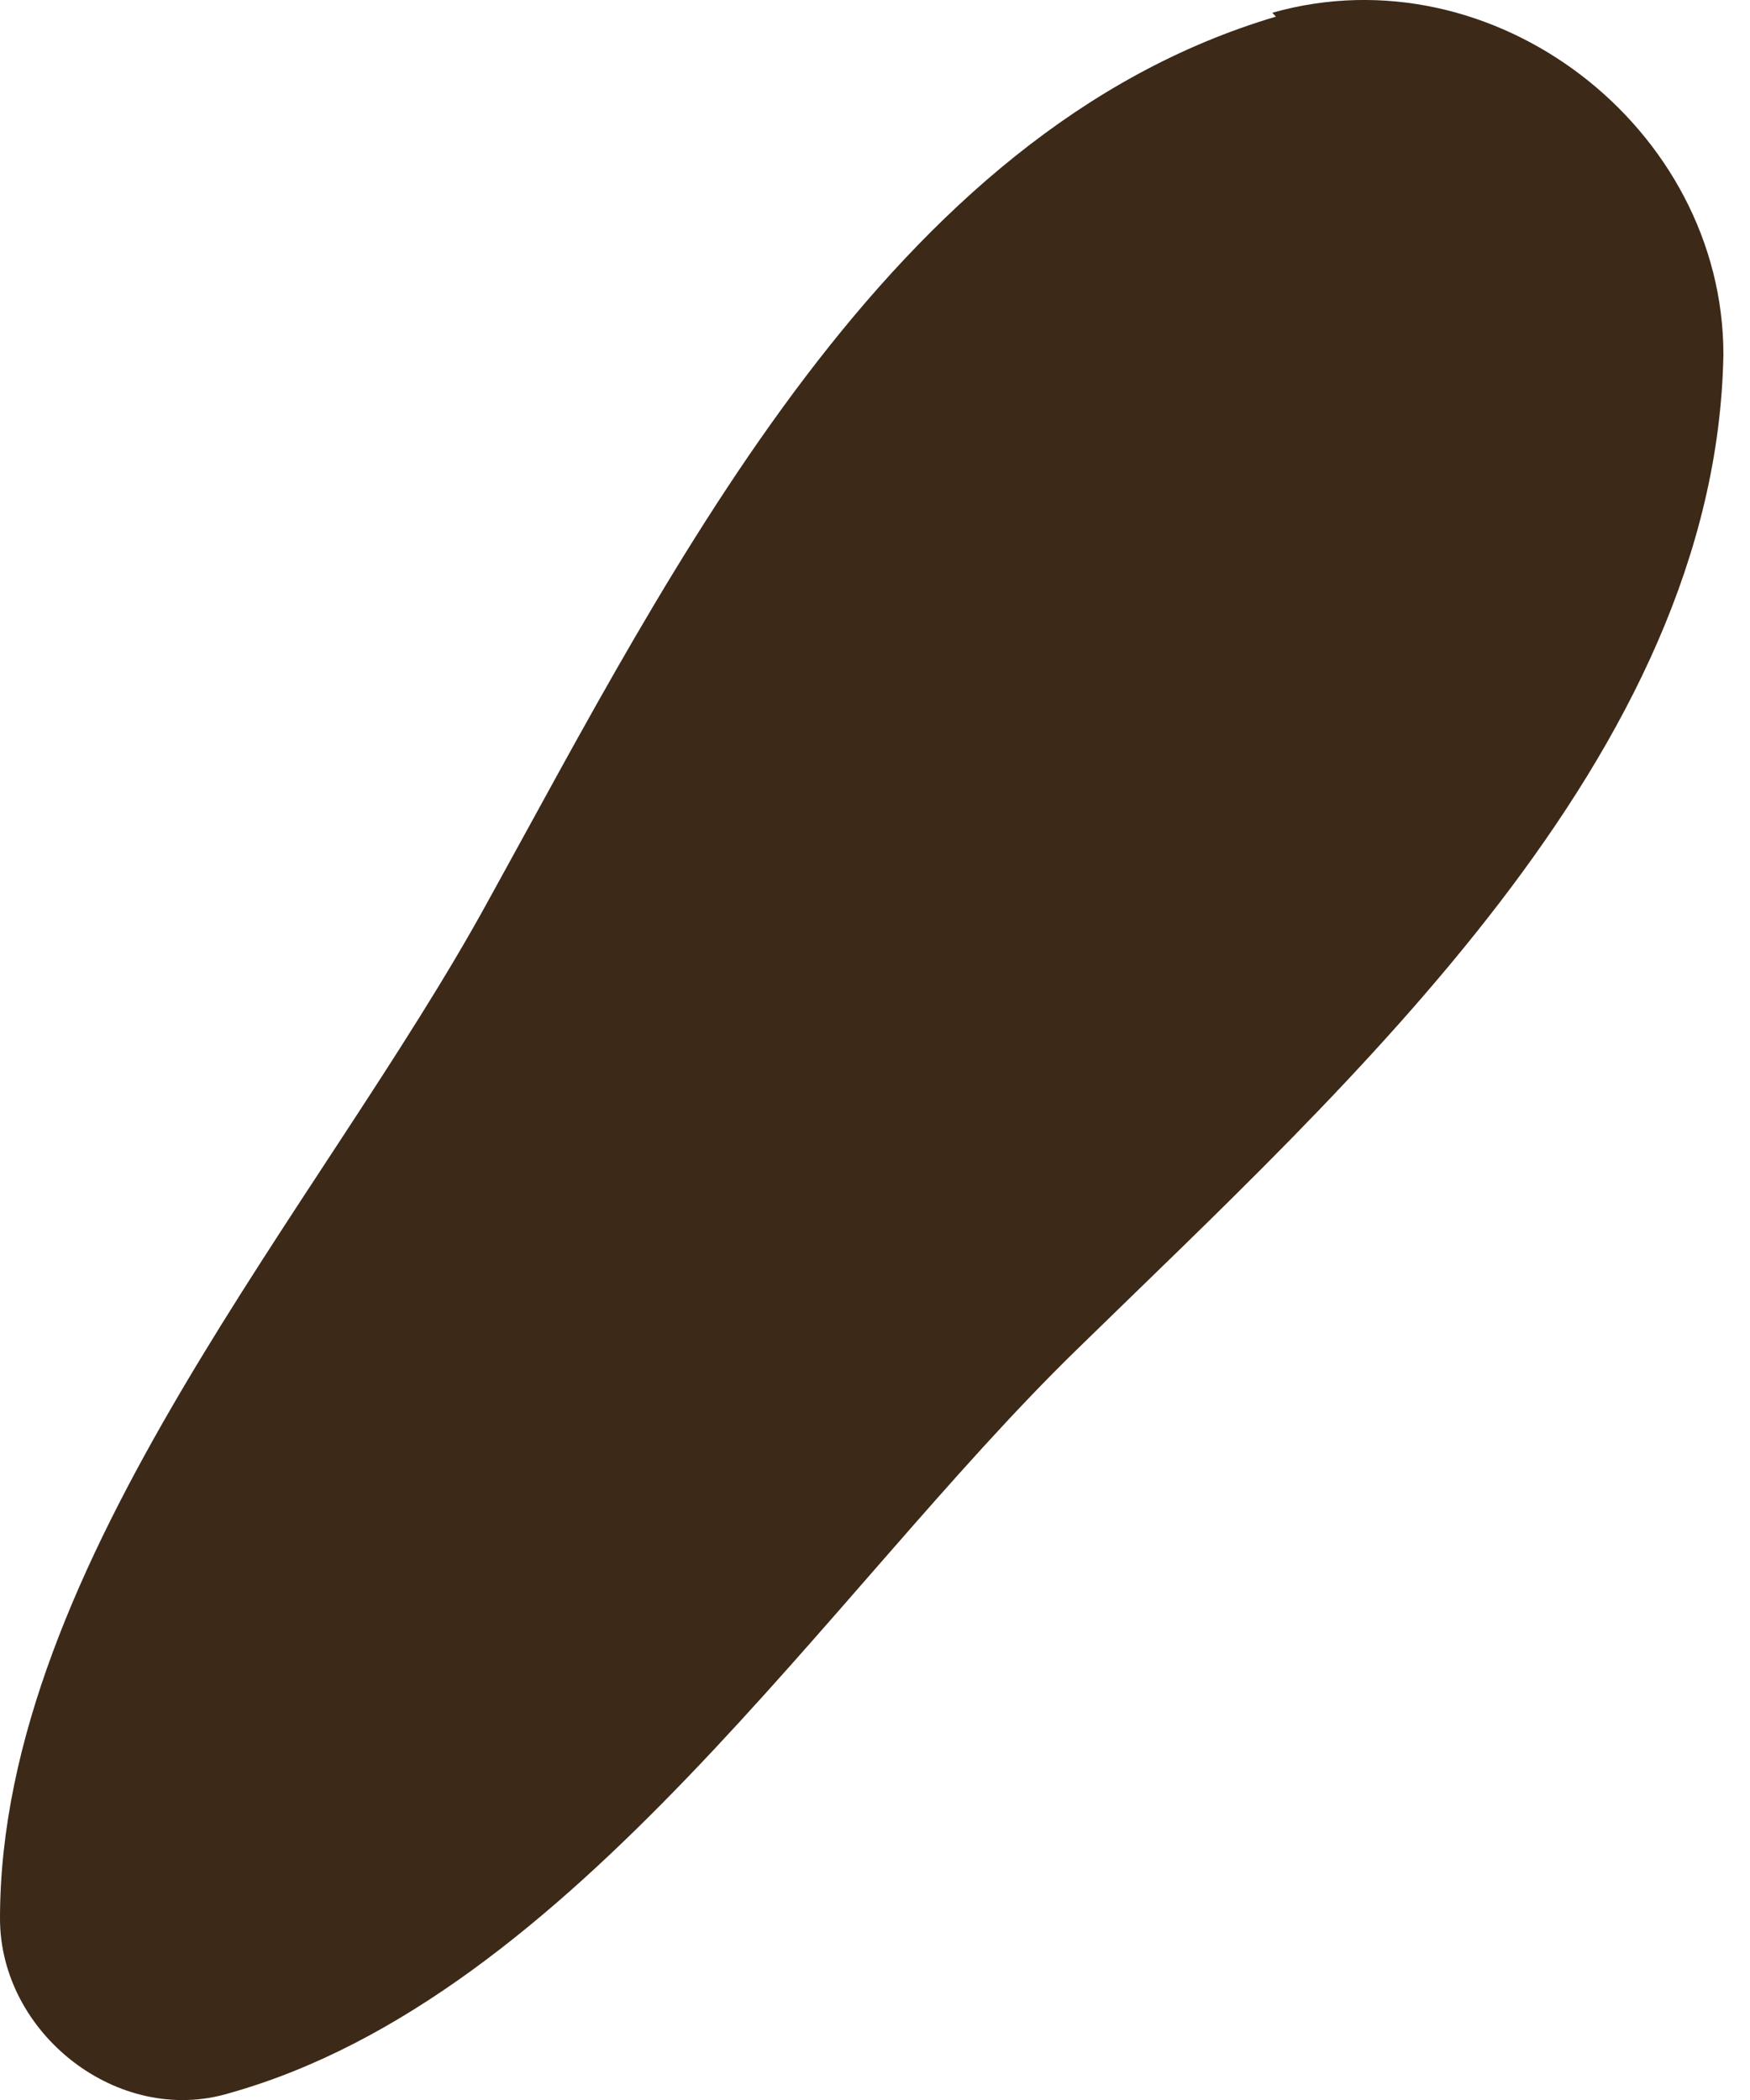
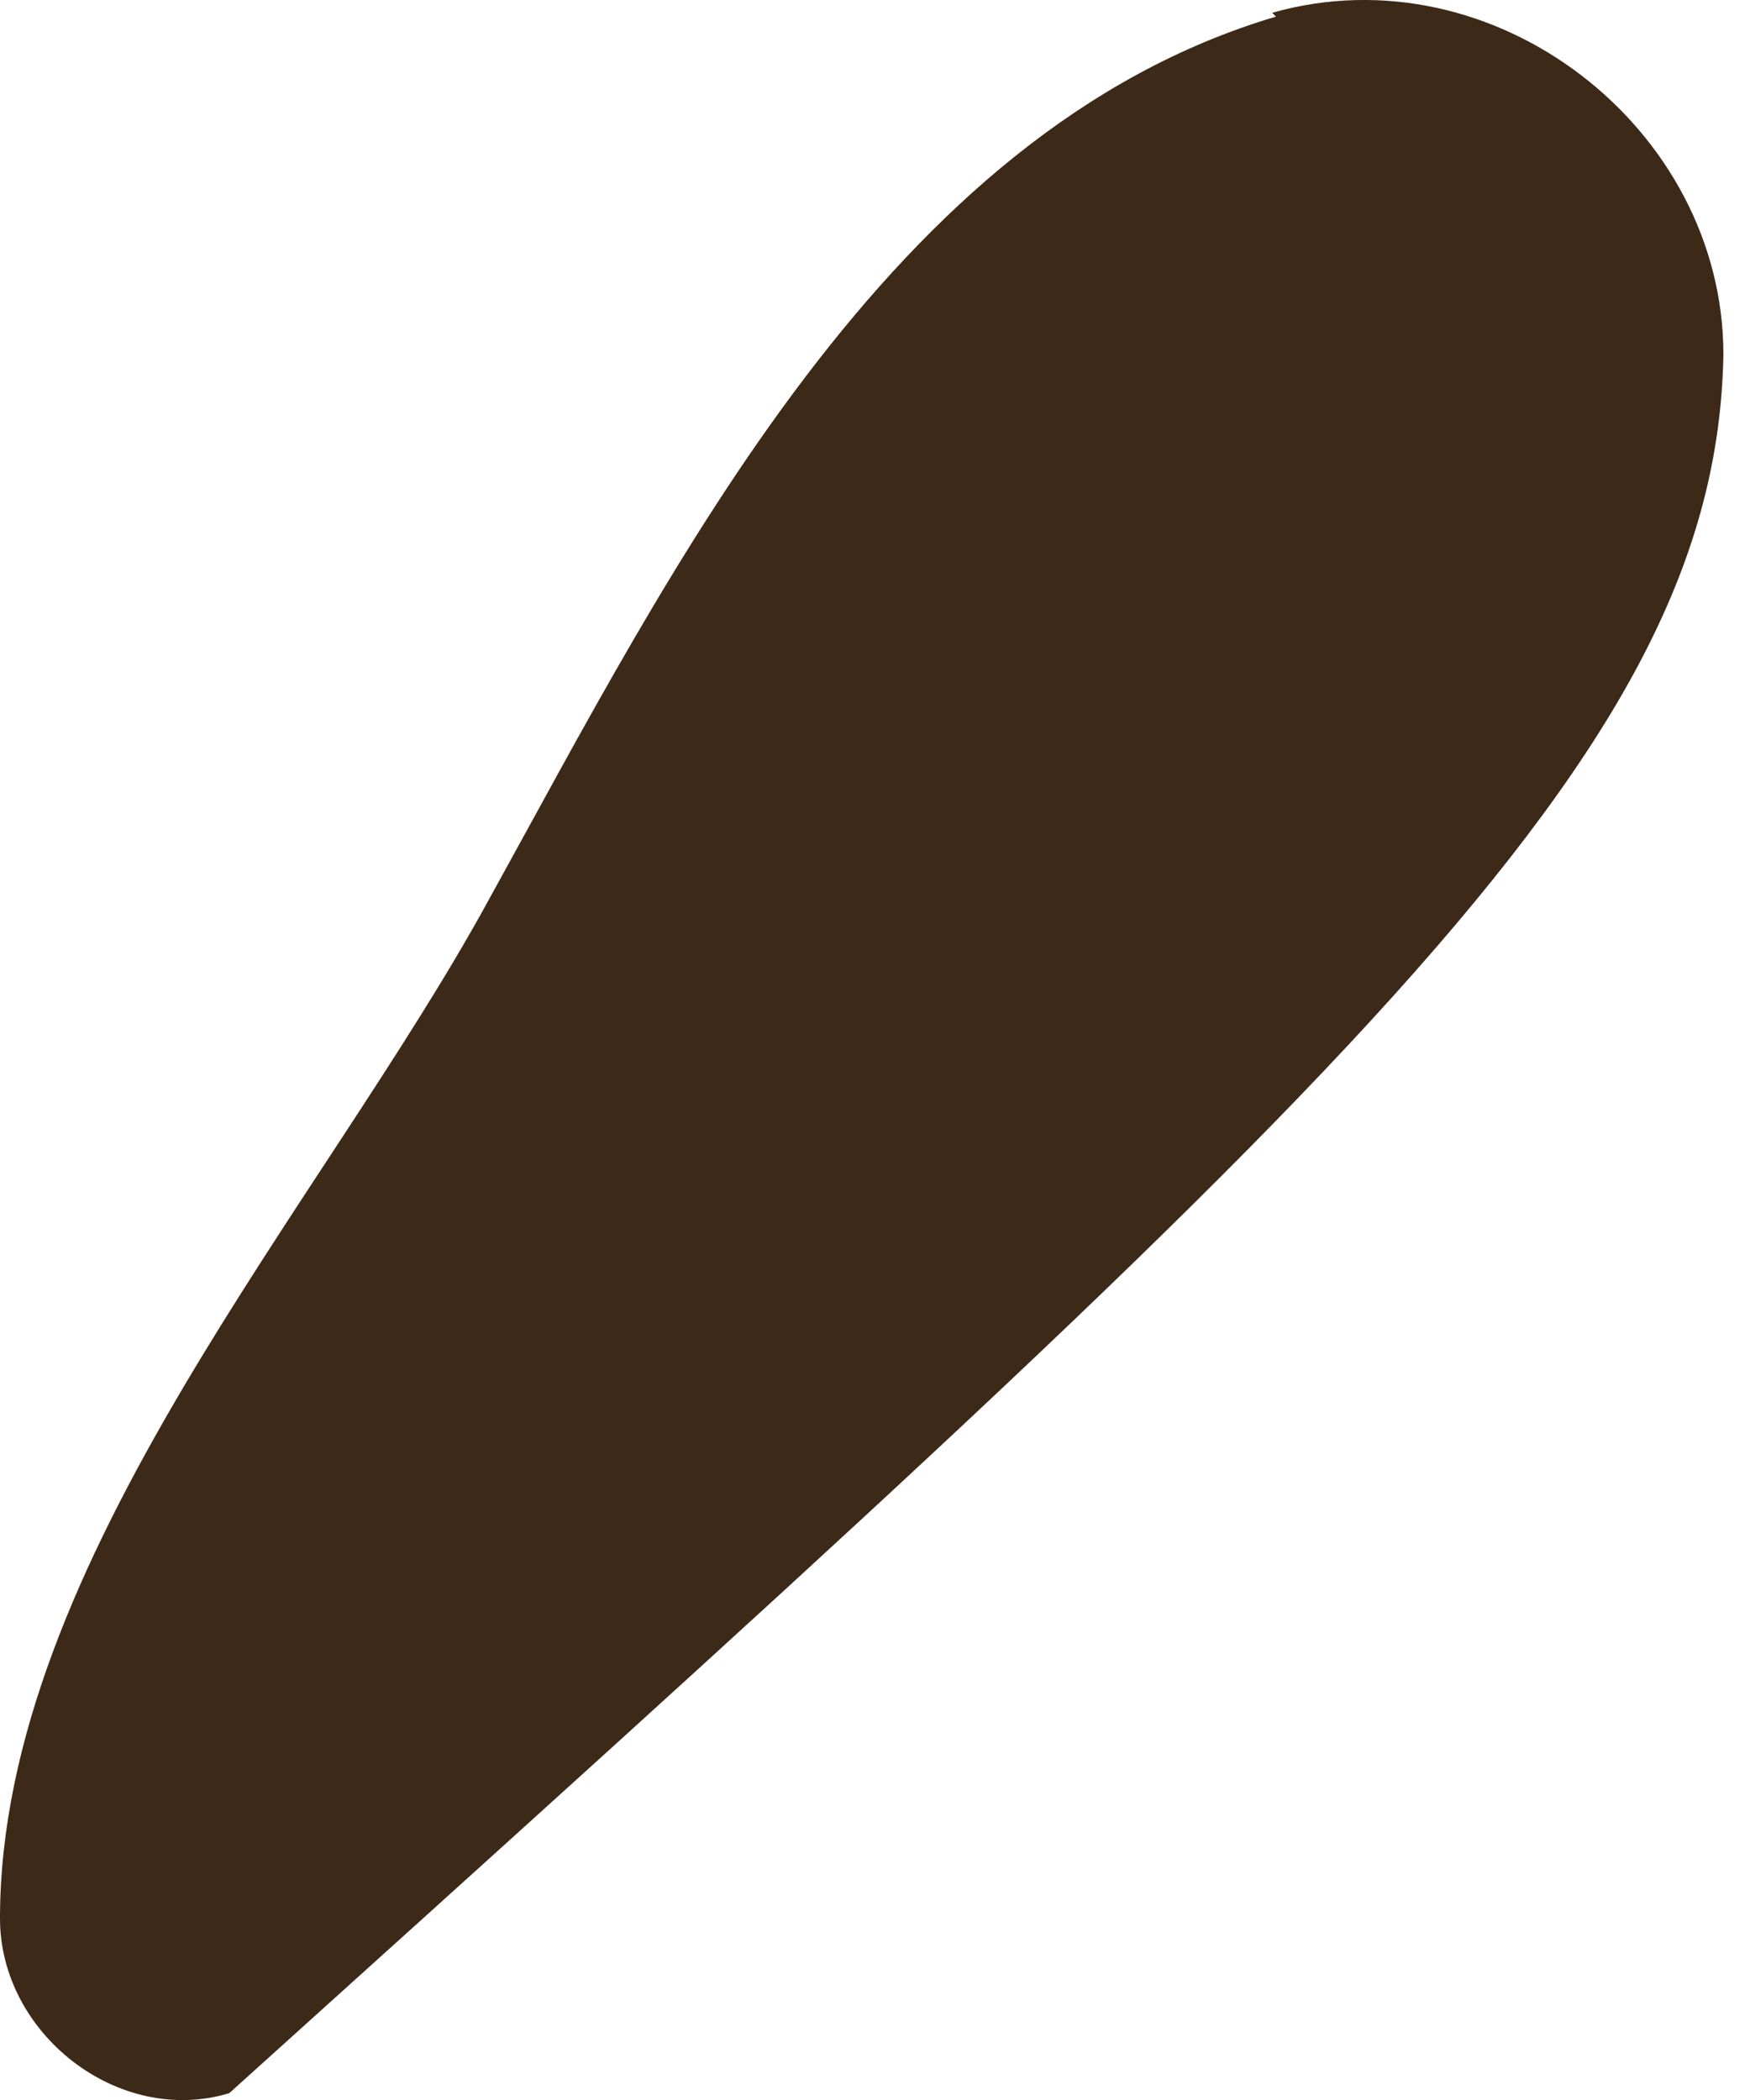
<svg xmlns="http://www.w3.org/2000/svg" width="10" height="12" viewBox="0 0 10 12" fill="none">
-   <path d="M7.291 0.095C5.072 0.753 3.846 3.236 2.79 5.147C1.839 6.887 0 8.925 0 10.963C0 11.621 0.676 12.152 1.31 11.961C3.276 11.409 4.734 9.095 6.15 7.715C7.713 6.187 9.806 4.319 9.848 2.026C9.848 0.732 8.538 -0.287 7.27 0.073L7.291 0.095Z" fill="#3C2918" />
+   <path d="M7.291 0.095C5.072 0.753 3.846 3.236 2.79 5.147C1.839 6.887 0 8.925 0 10.963C0 11.621 0.676 12.152 1.31 11.961C7.713 6.187 9.806 4.319 9.848 2.026C9.848 0.732 8.538 -0.287 7.27 0.073L7.291 0.095Z" fill="#3C2918" />
</svg>